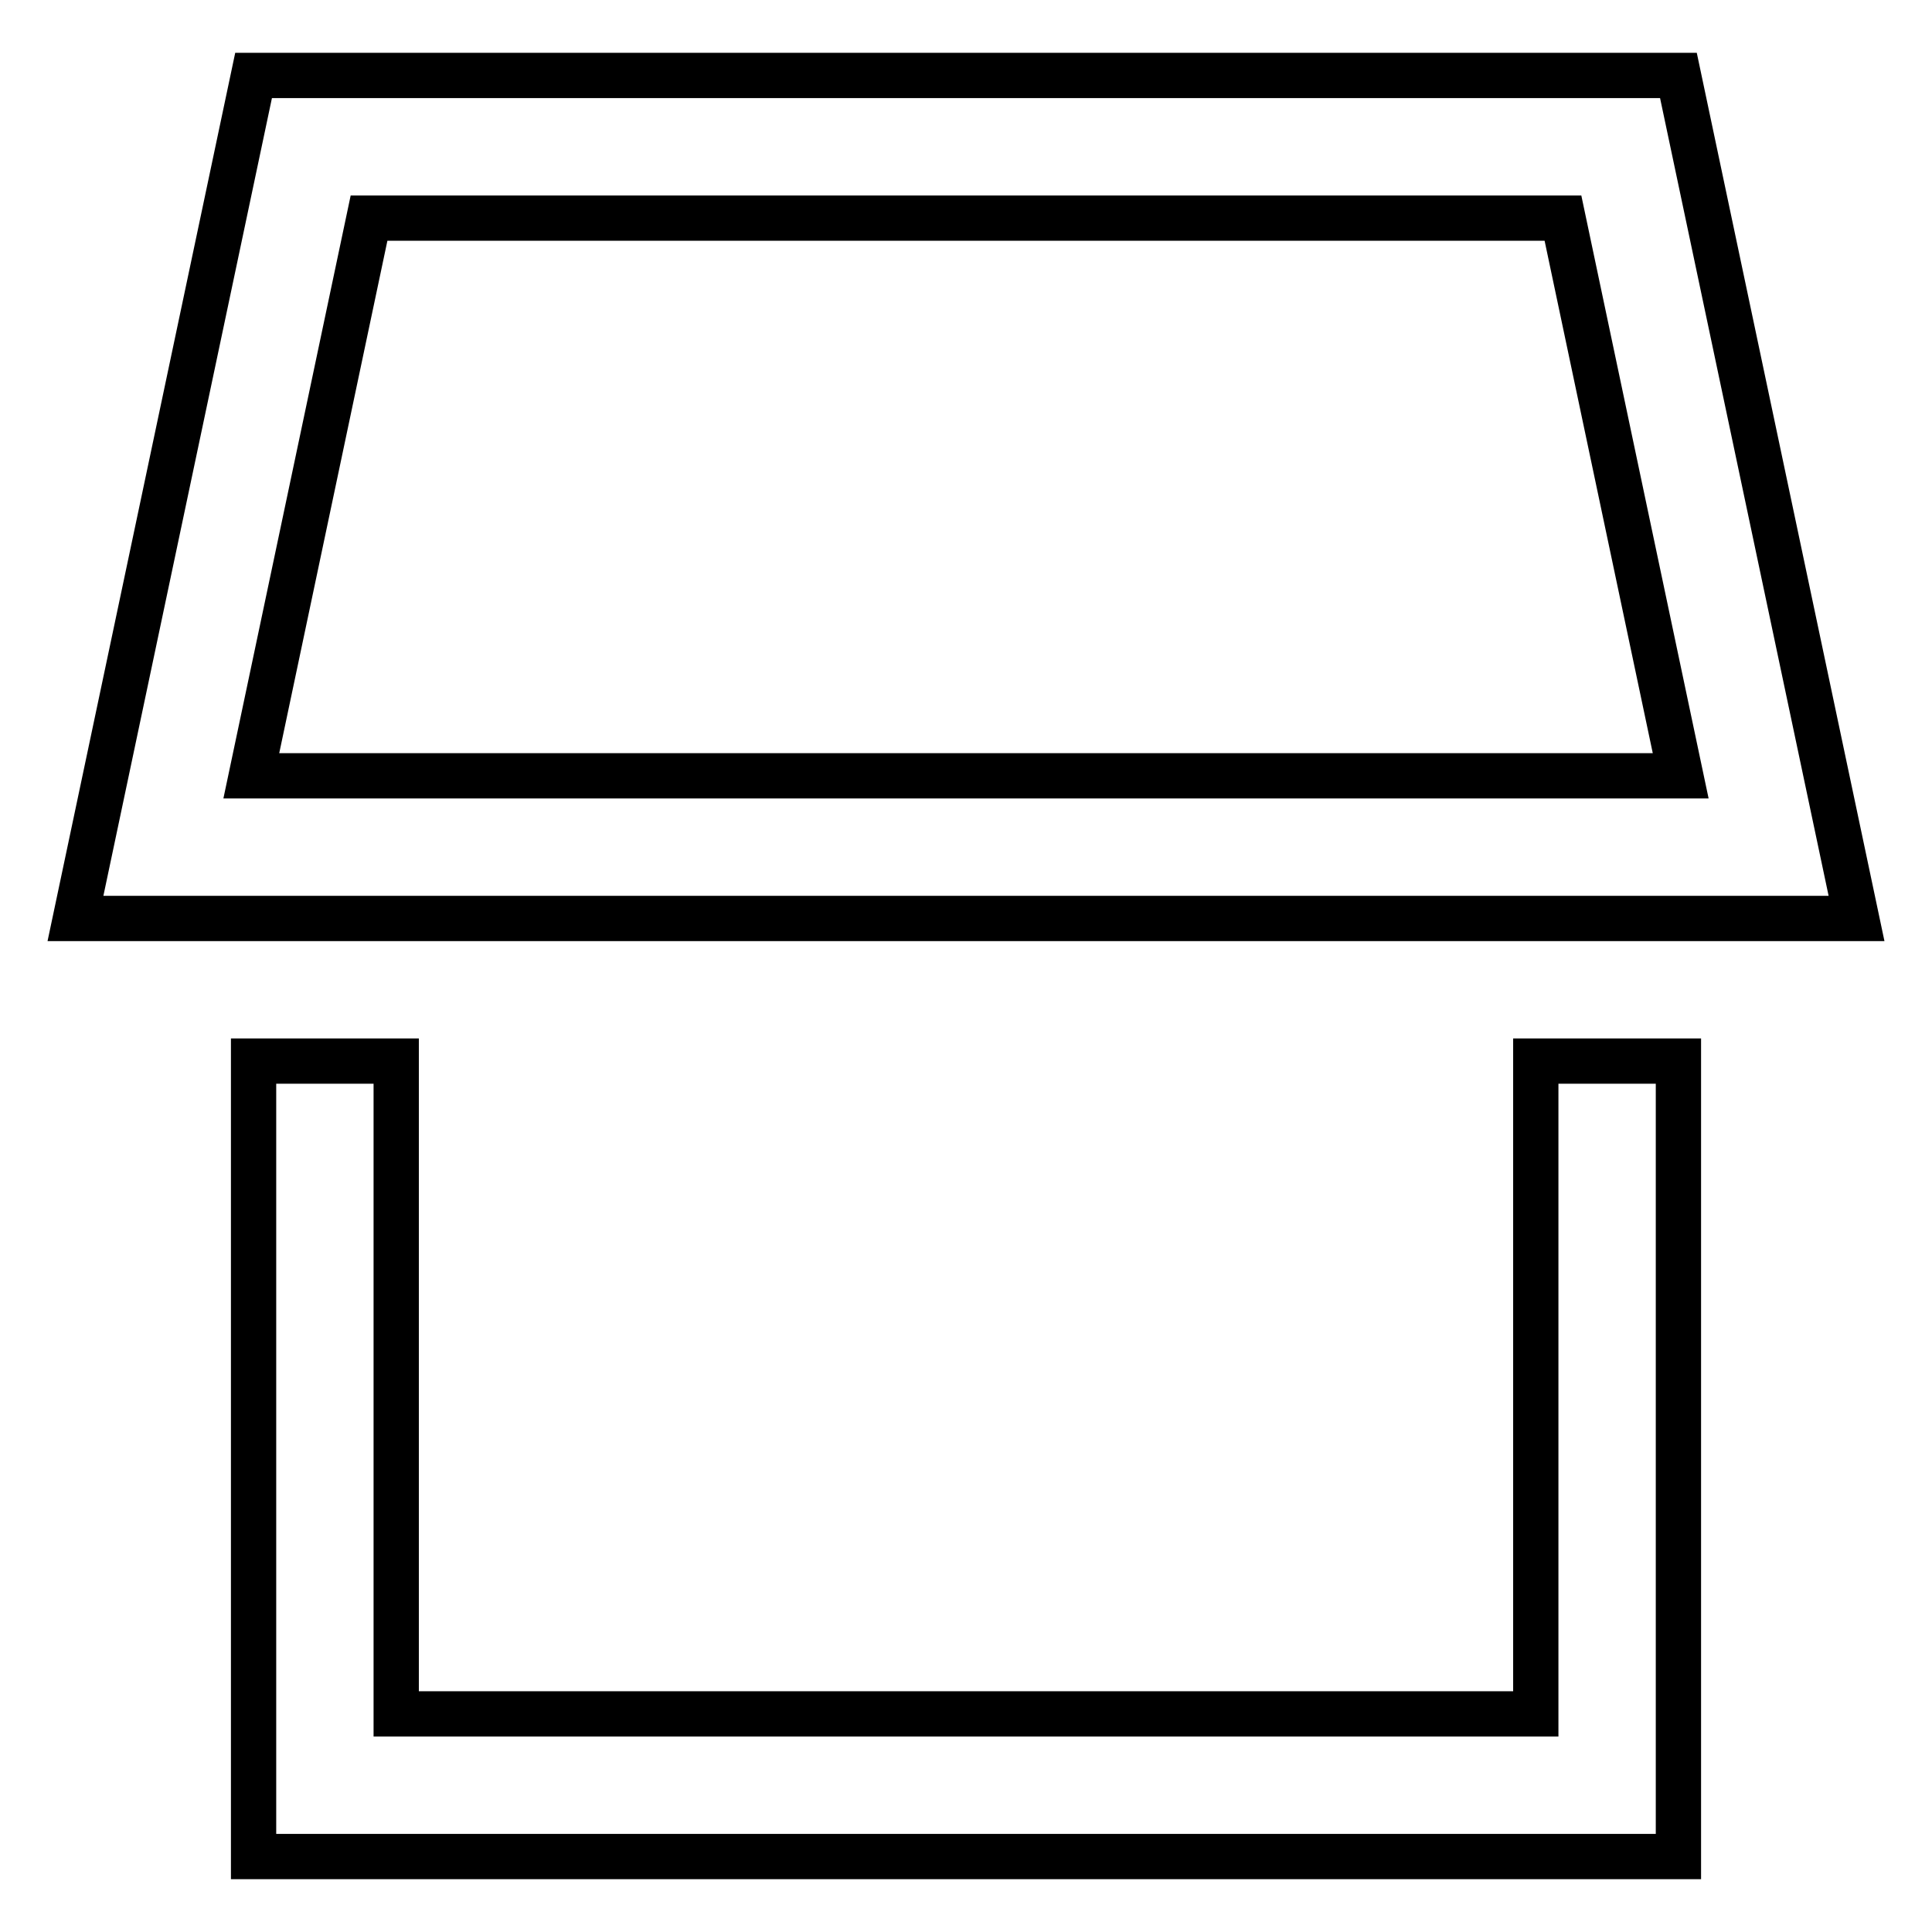
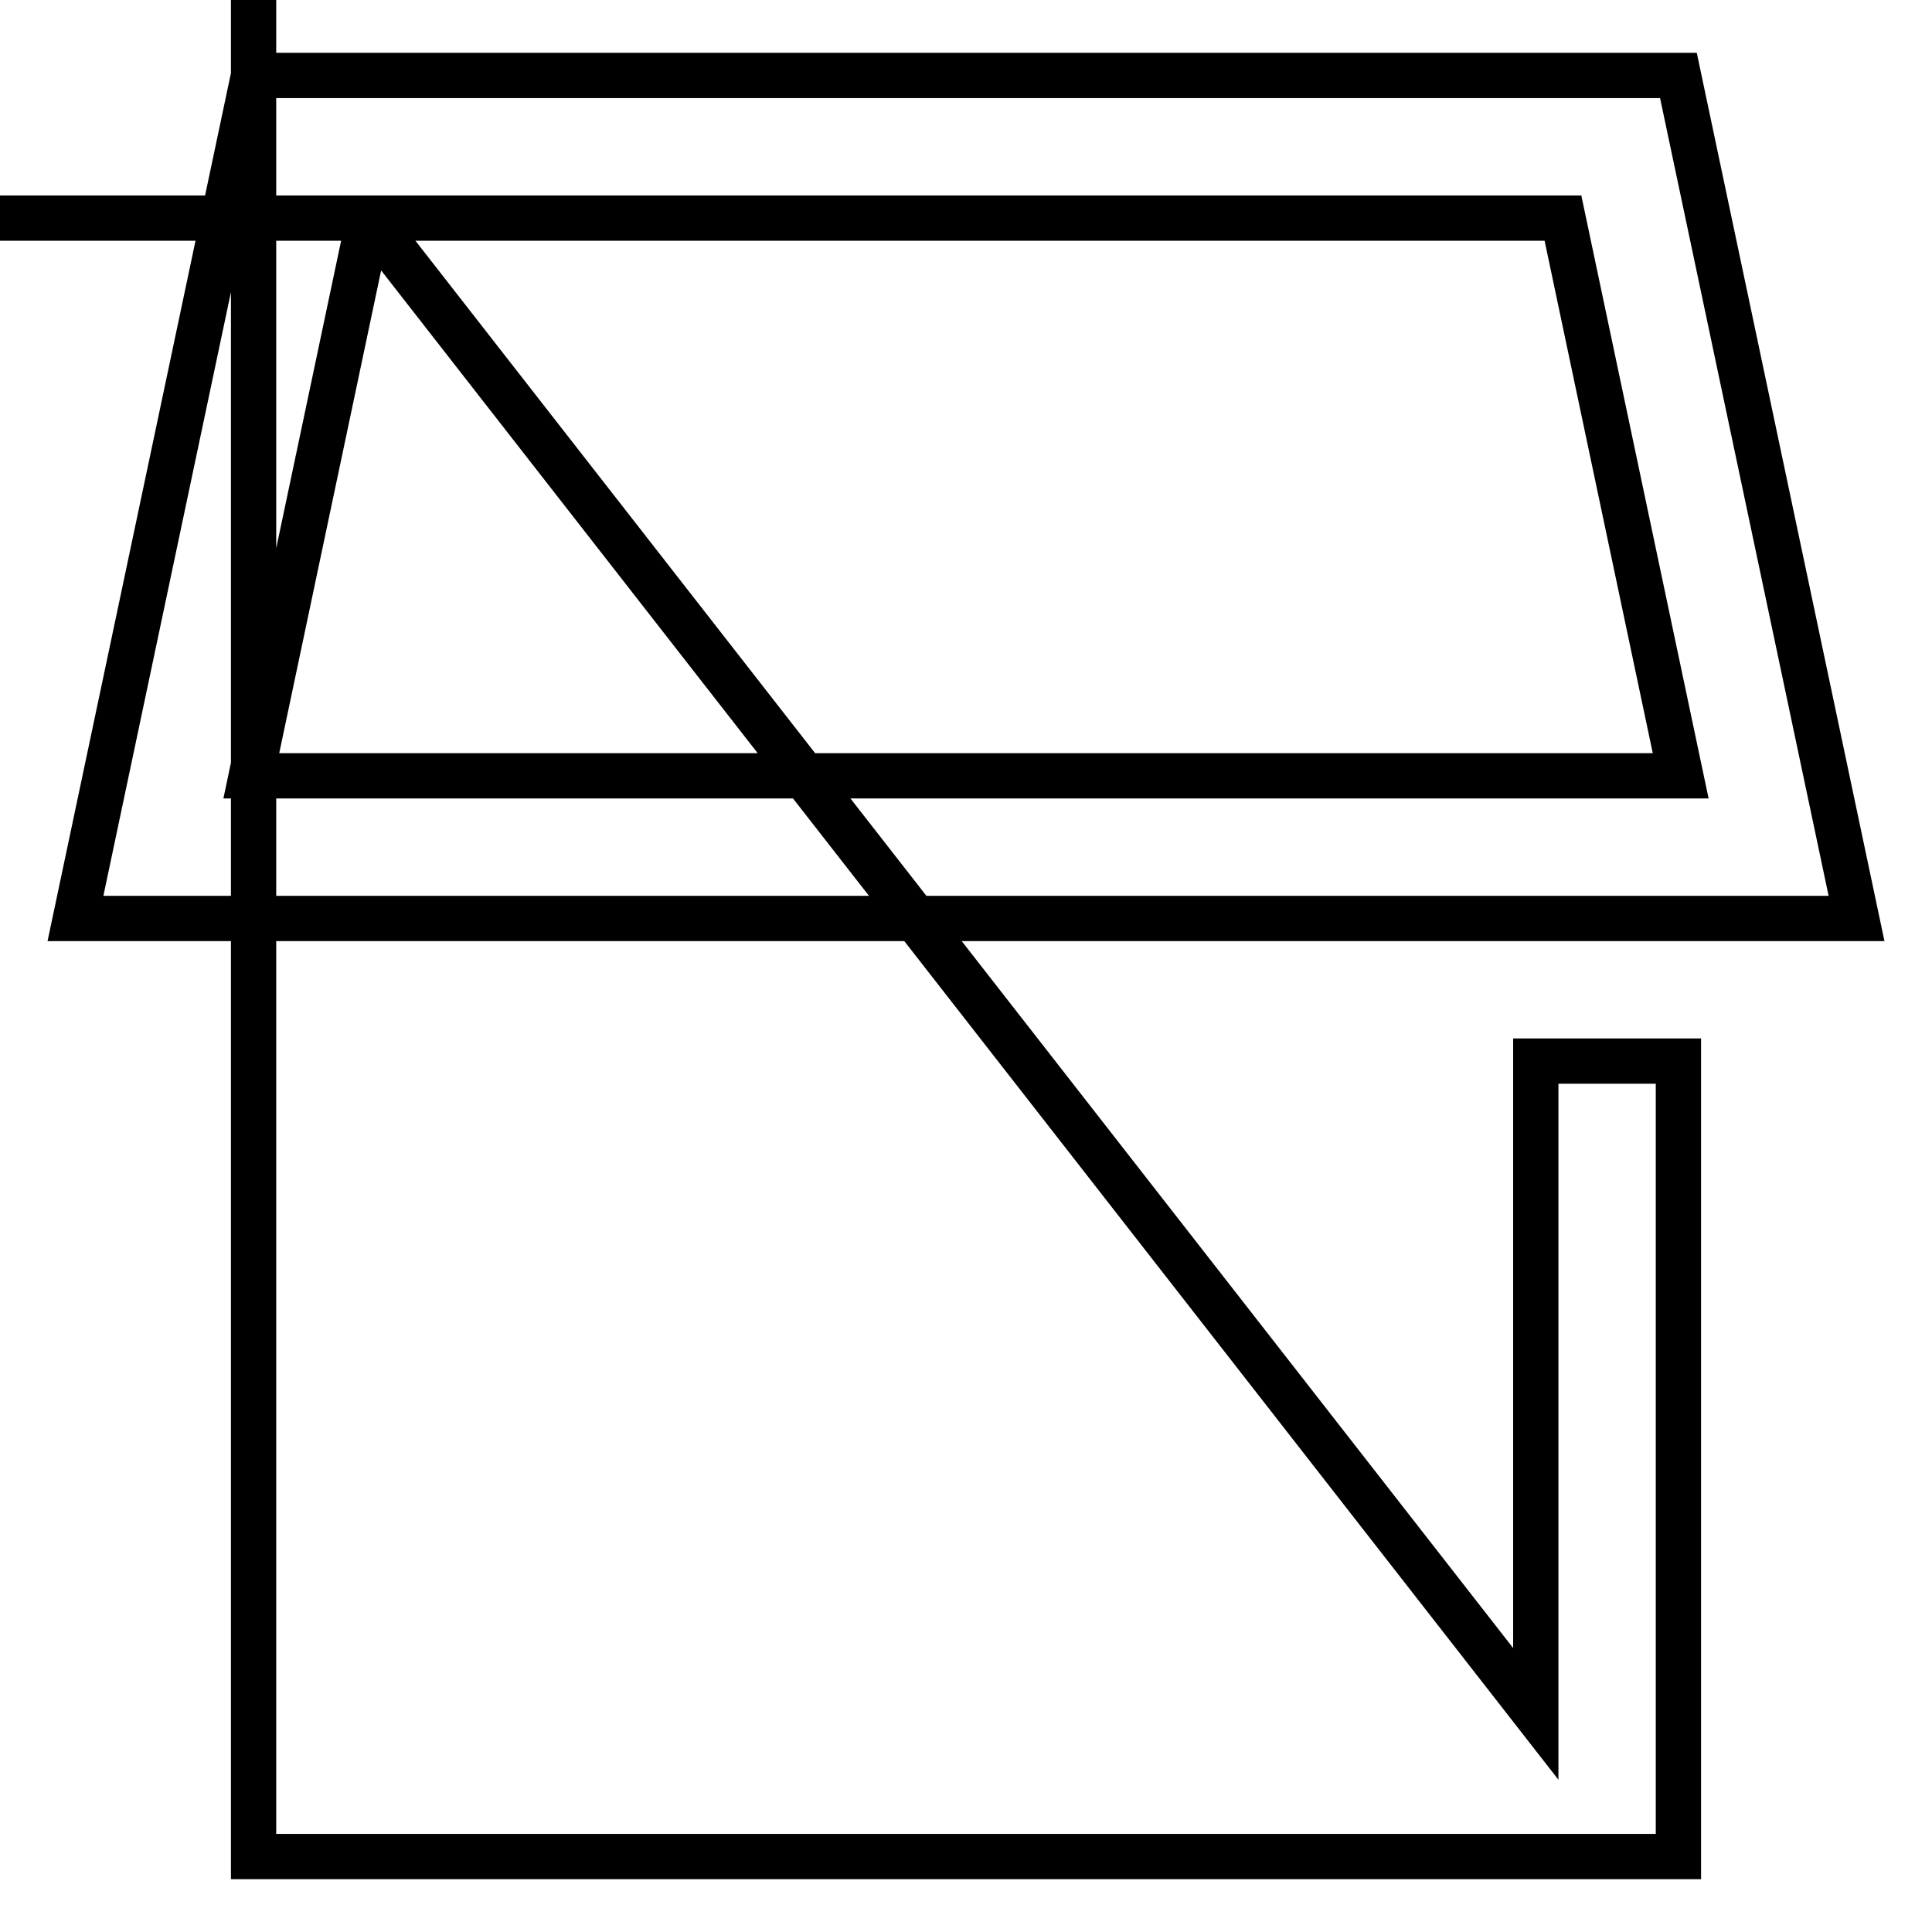
<svg xmlns="http://www.w3.org/2000/svg" version="1.1" x="0px" y="0px" viewBox="0 0 256 256" enable-background="new 0 0 256 256" xml:space="preserve">
  <g>
-     <path stroke-width="6" fill-opacity="0" stroke="#000000" d="M222.4,10H33.6L10,121.7h236L222.4,10z M48.9,28.9h158.2l15.6,73.9H33.3L48.9,28.9z M203.5,227.1h-151 v-86.5H33.6V246h188.8V140.6h-18.9V227.1z" />
+     <path stroke-width="6" fill-opacity="0" stroke="#000000" d="M222.4,10H33.6L10,121.7h236L222.4,10z M48.9,28.9h158.2l15.6,73.9H33.3L48.9,28.9z h-151 v-86.5H33.6V246h188.8V140.6h-18.9V227.1z" />
  </g>
</svg>